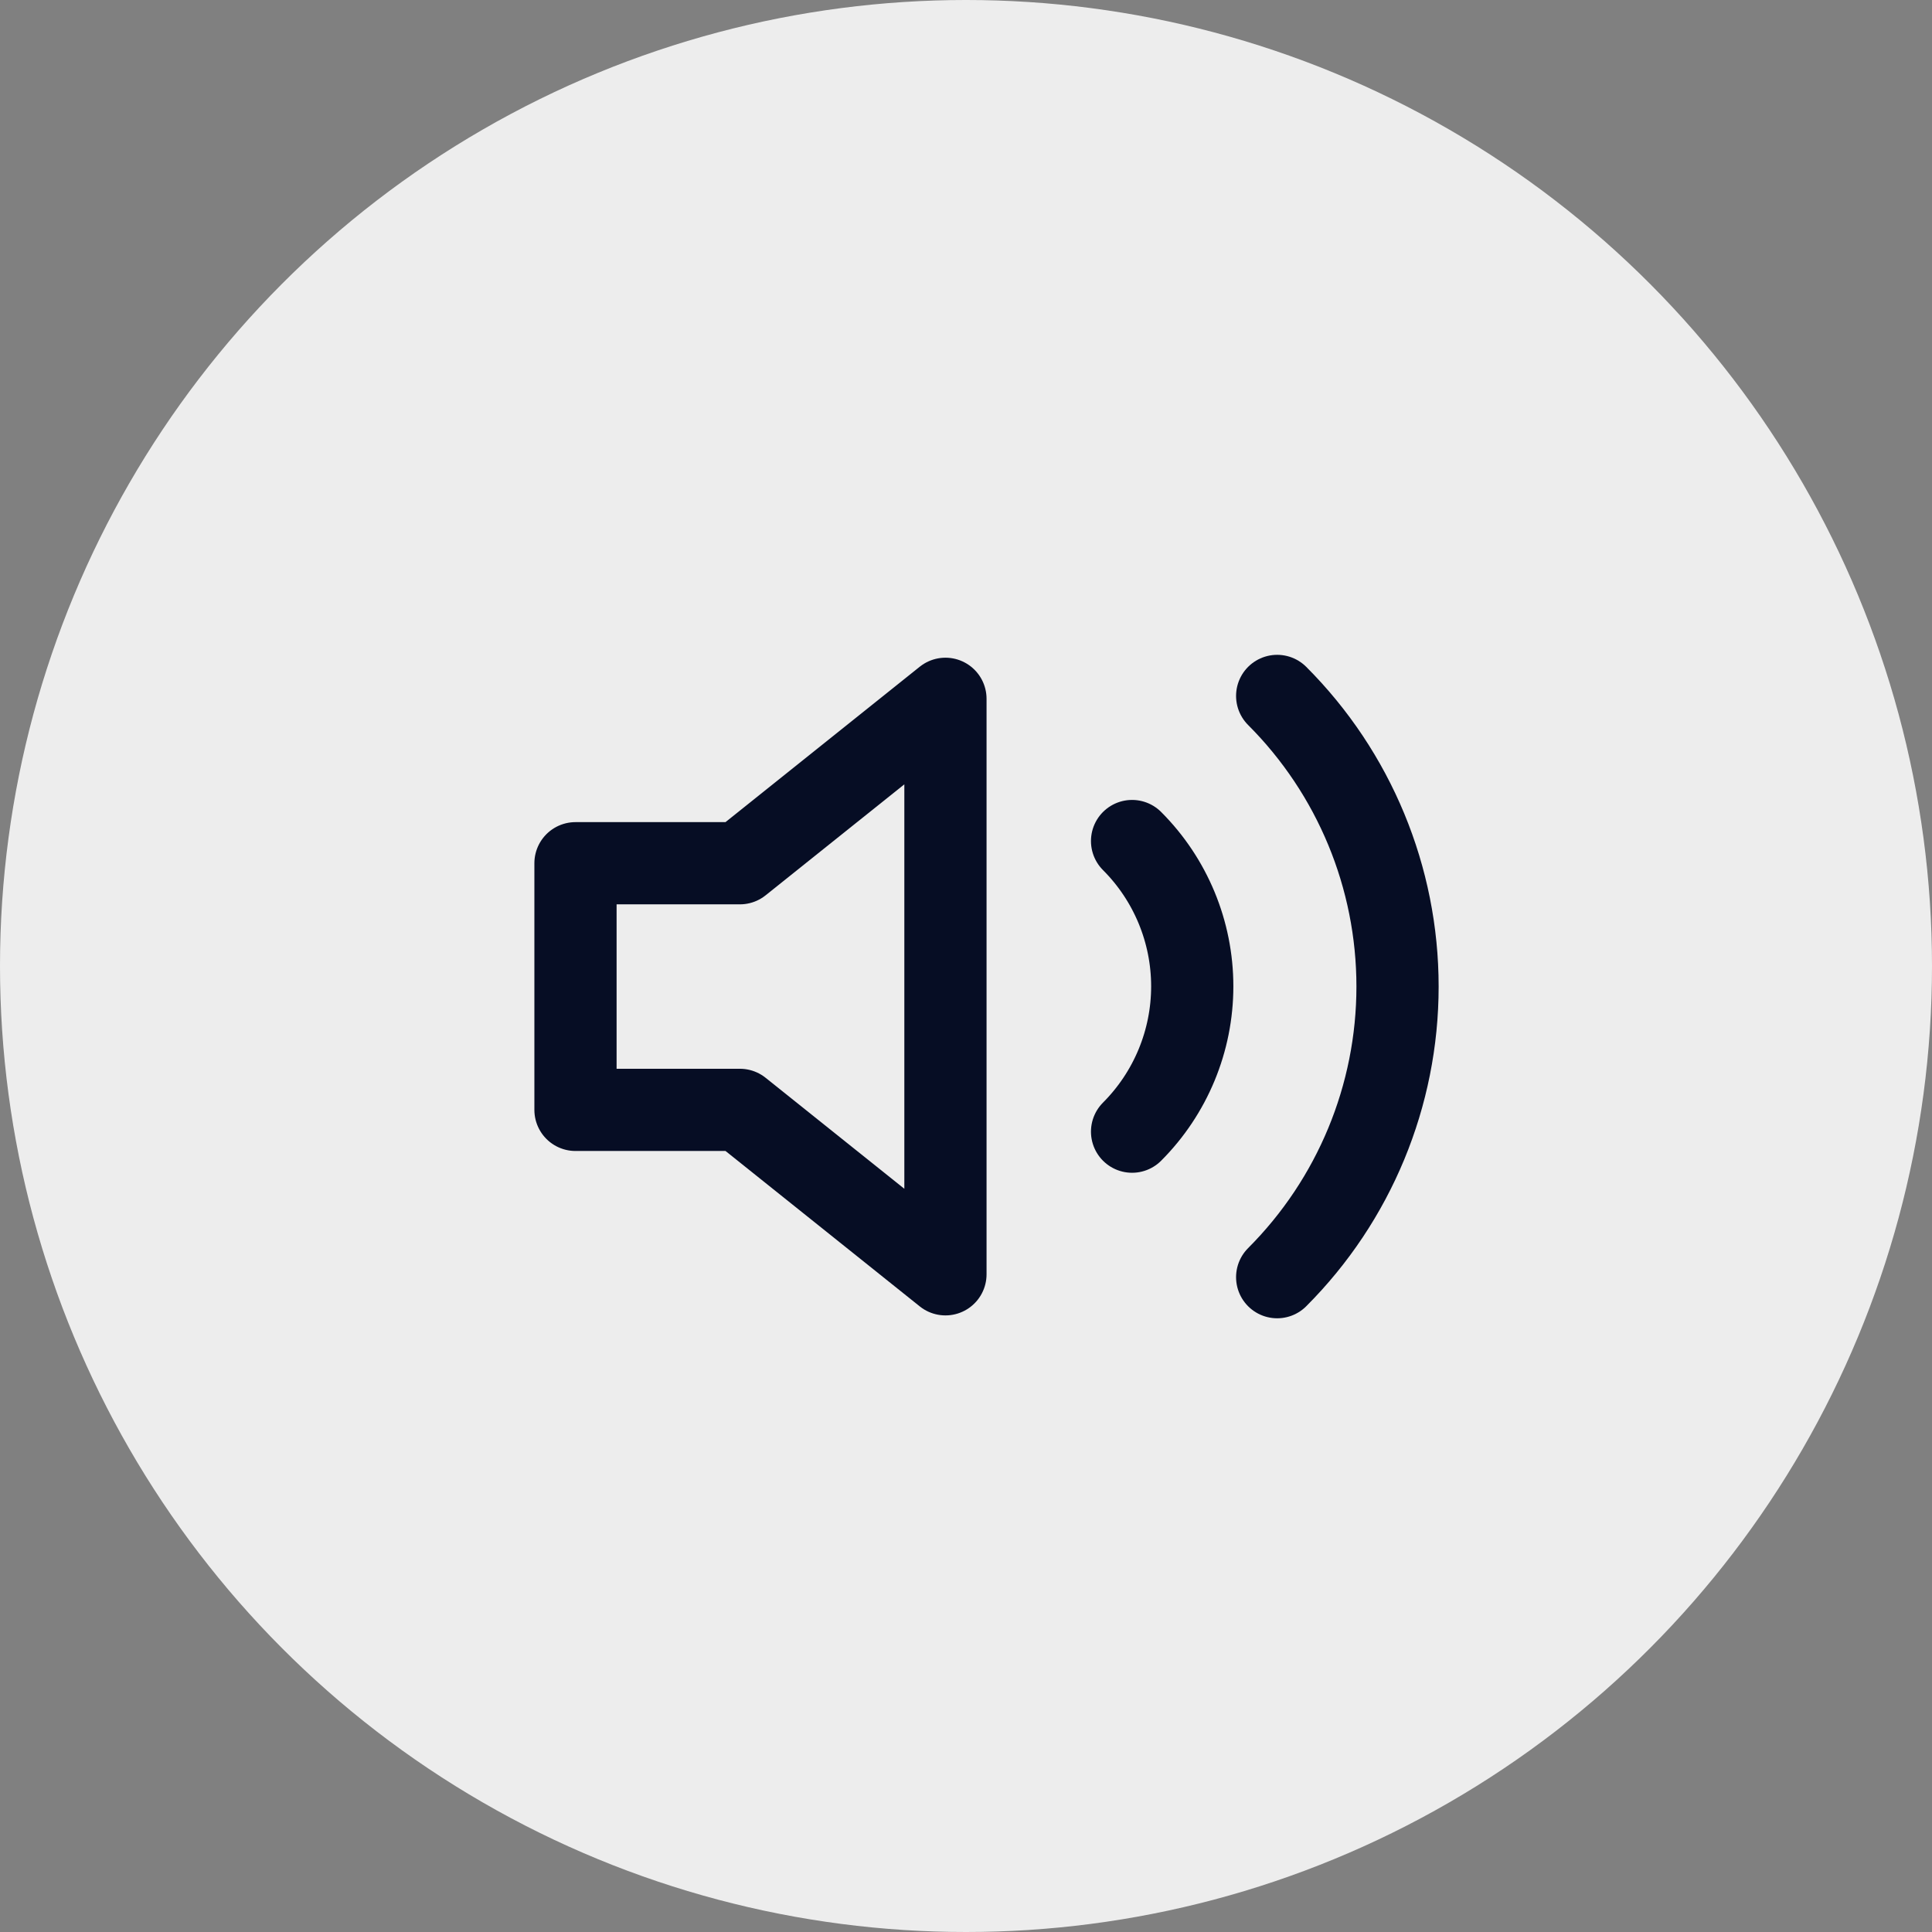
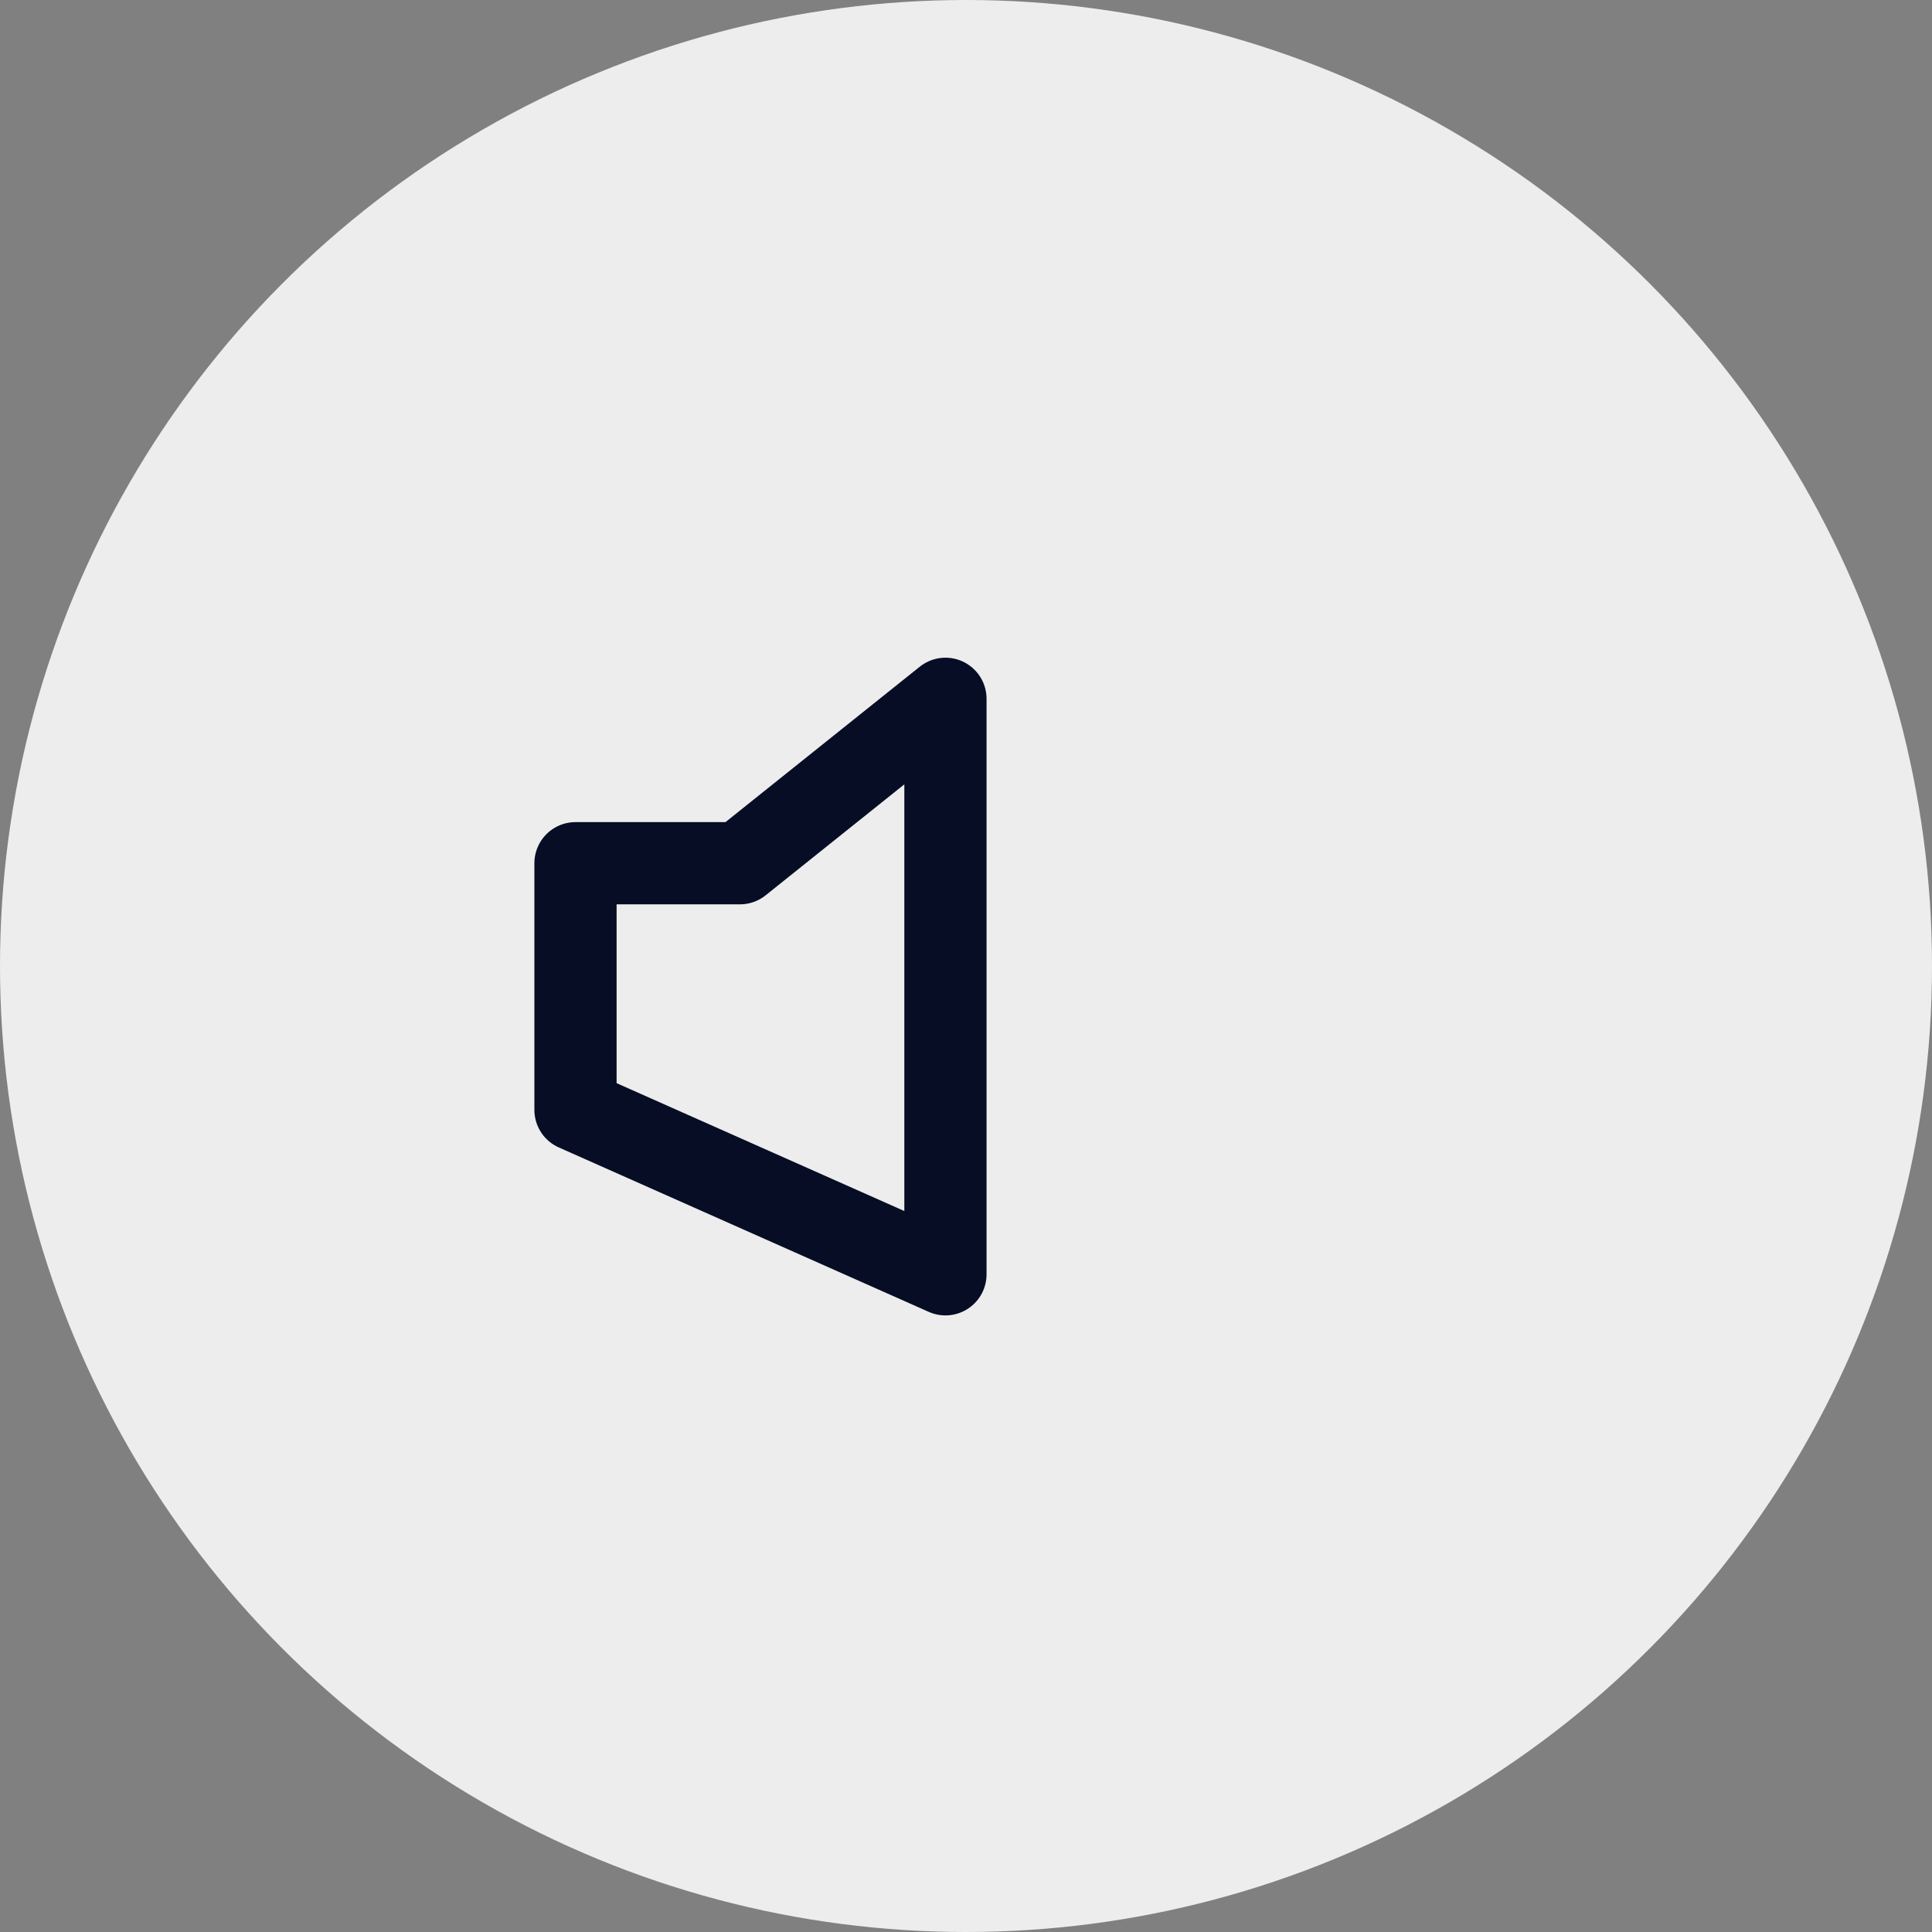
<svg xmlns="http://www.w3.org/2000/svg" width="47" height="47" viewBox="0 0 47 47" fill="none">
  <rect x="0" y="0" width="47" height="47" fill="#808080" stroke="none" />
  <circle cx="23.5" cy="23.5" r="23.5" fill="#EDEDED" />
-   <path d="M23 17L18 21H14V27H18L23 31V17Z" stroke="#060D24" stroke-width="2" stroke-linecap="round" stroke-linejoin="round" />
-   <path d="M31.07 16.93C32.945 18.805 33.998 21.348 33.998 24C33.998 26.651 32.945 29.194 31.07 31.07M27.54 20.46C28.477 21.397 29.004 22.669 29.004 23.995C29.004 25.32 28.477 26.592 27.54 27.53" stroke="#060D24" stroke-width="2" stroke-linecap="round" stroke-linejoin="round" />
+   <path d="M23 17L18 21H14V27L23 31V17Z" stroke="#060D24" stroke-width="2" stroke-linecap="round" stroke-linejoin="round" />
</svg>